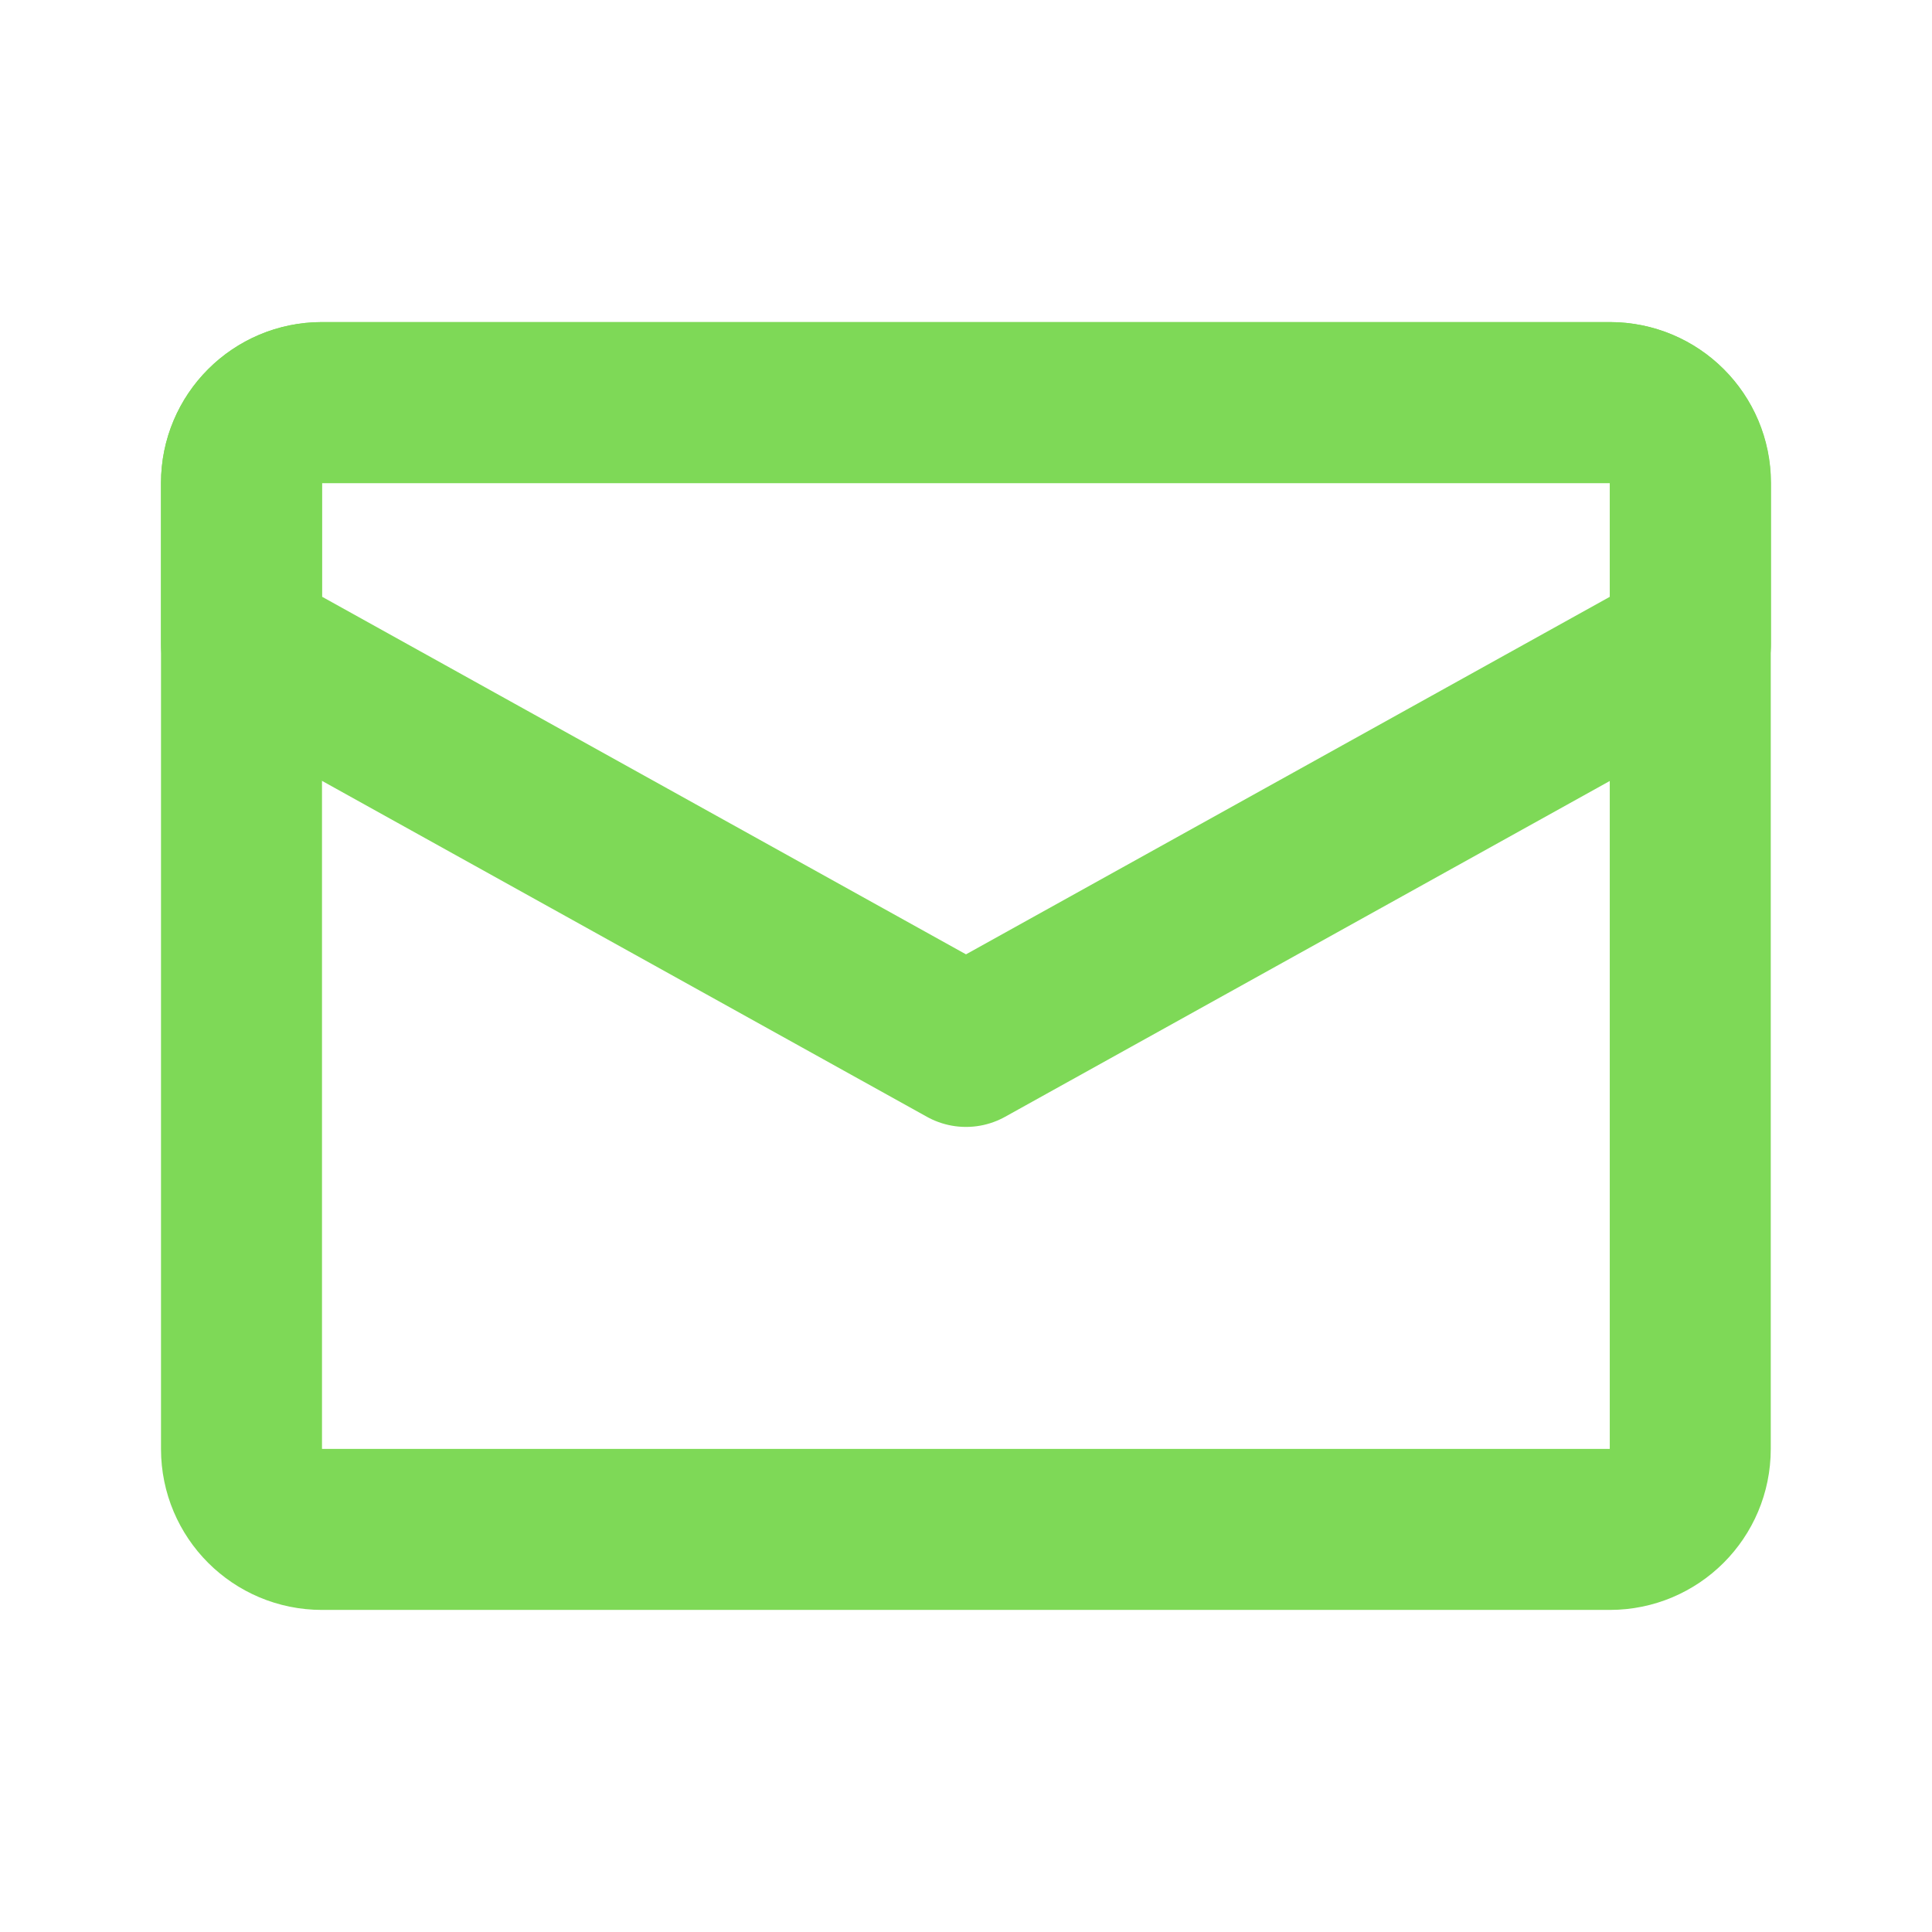
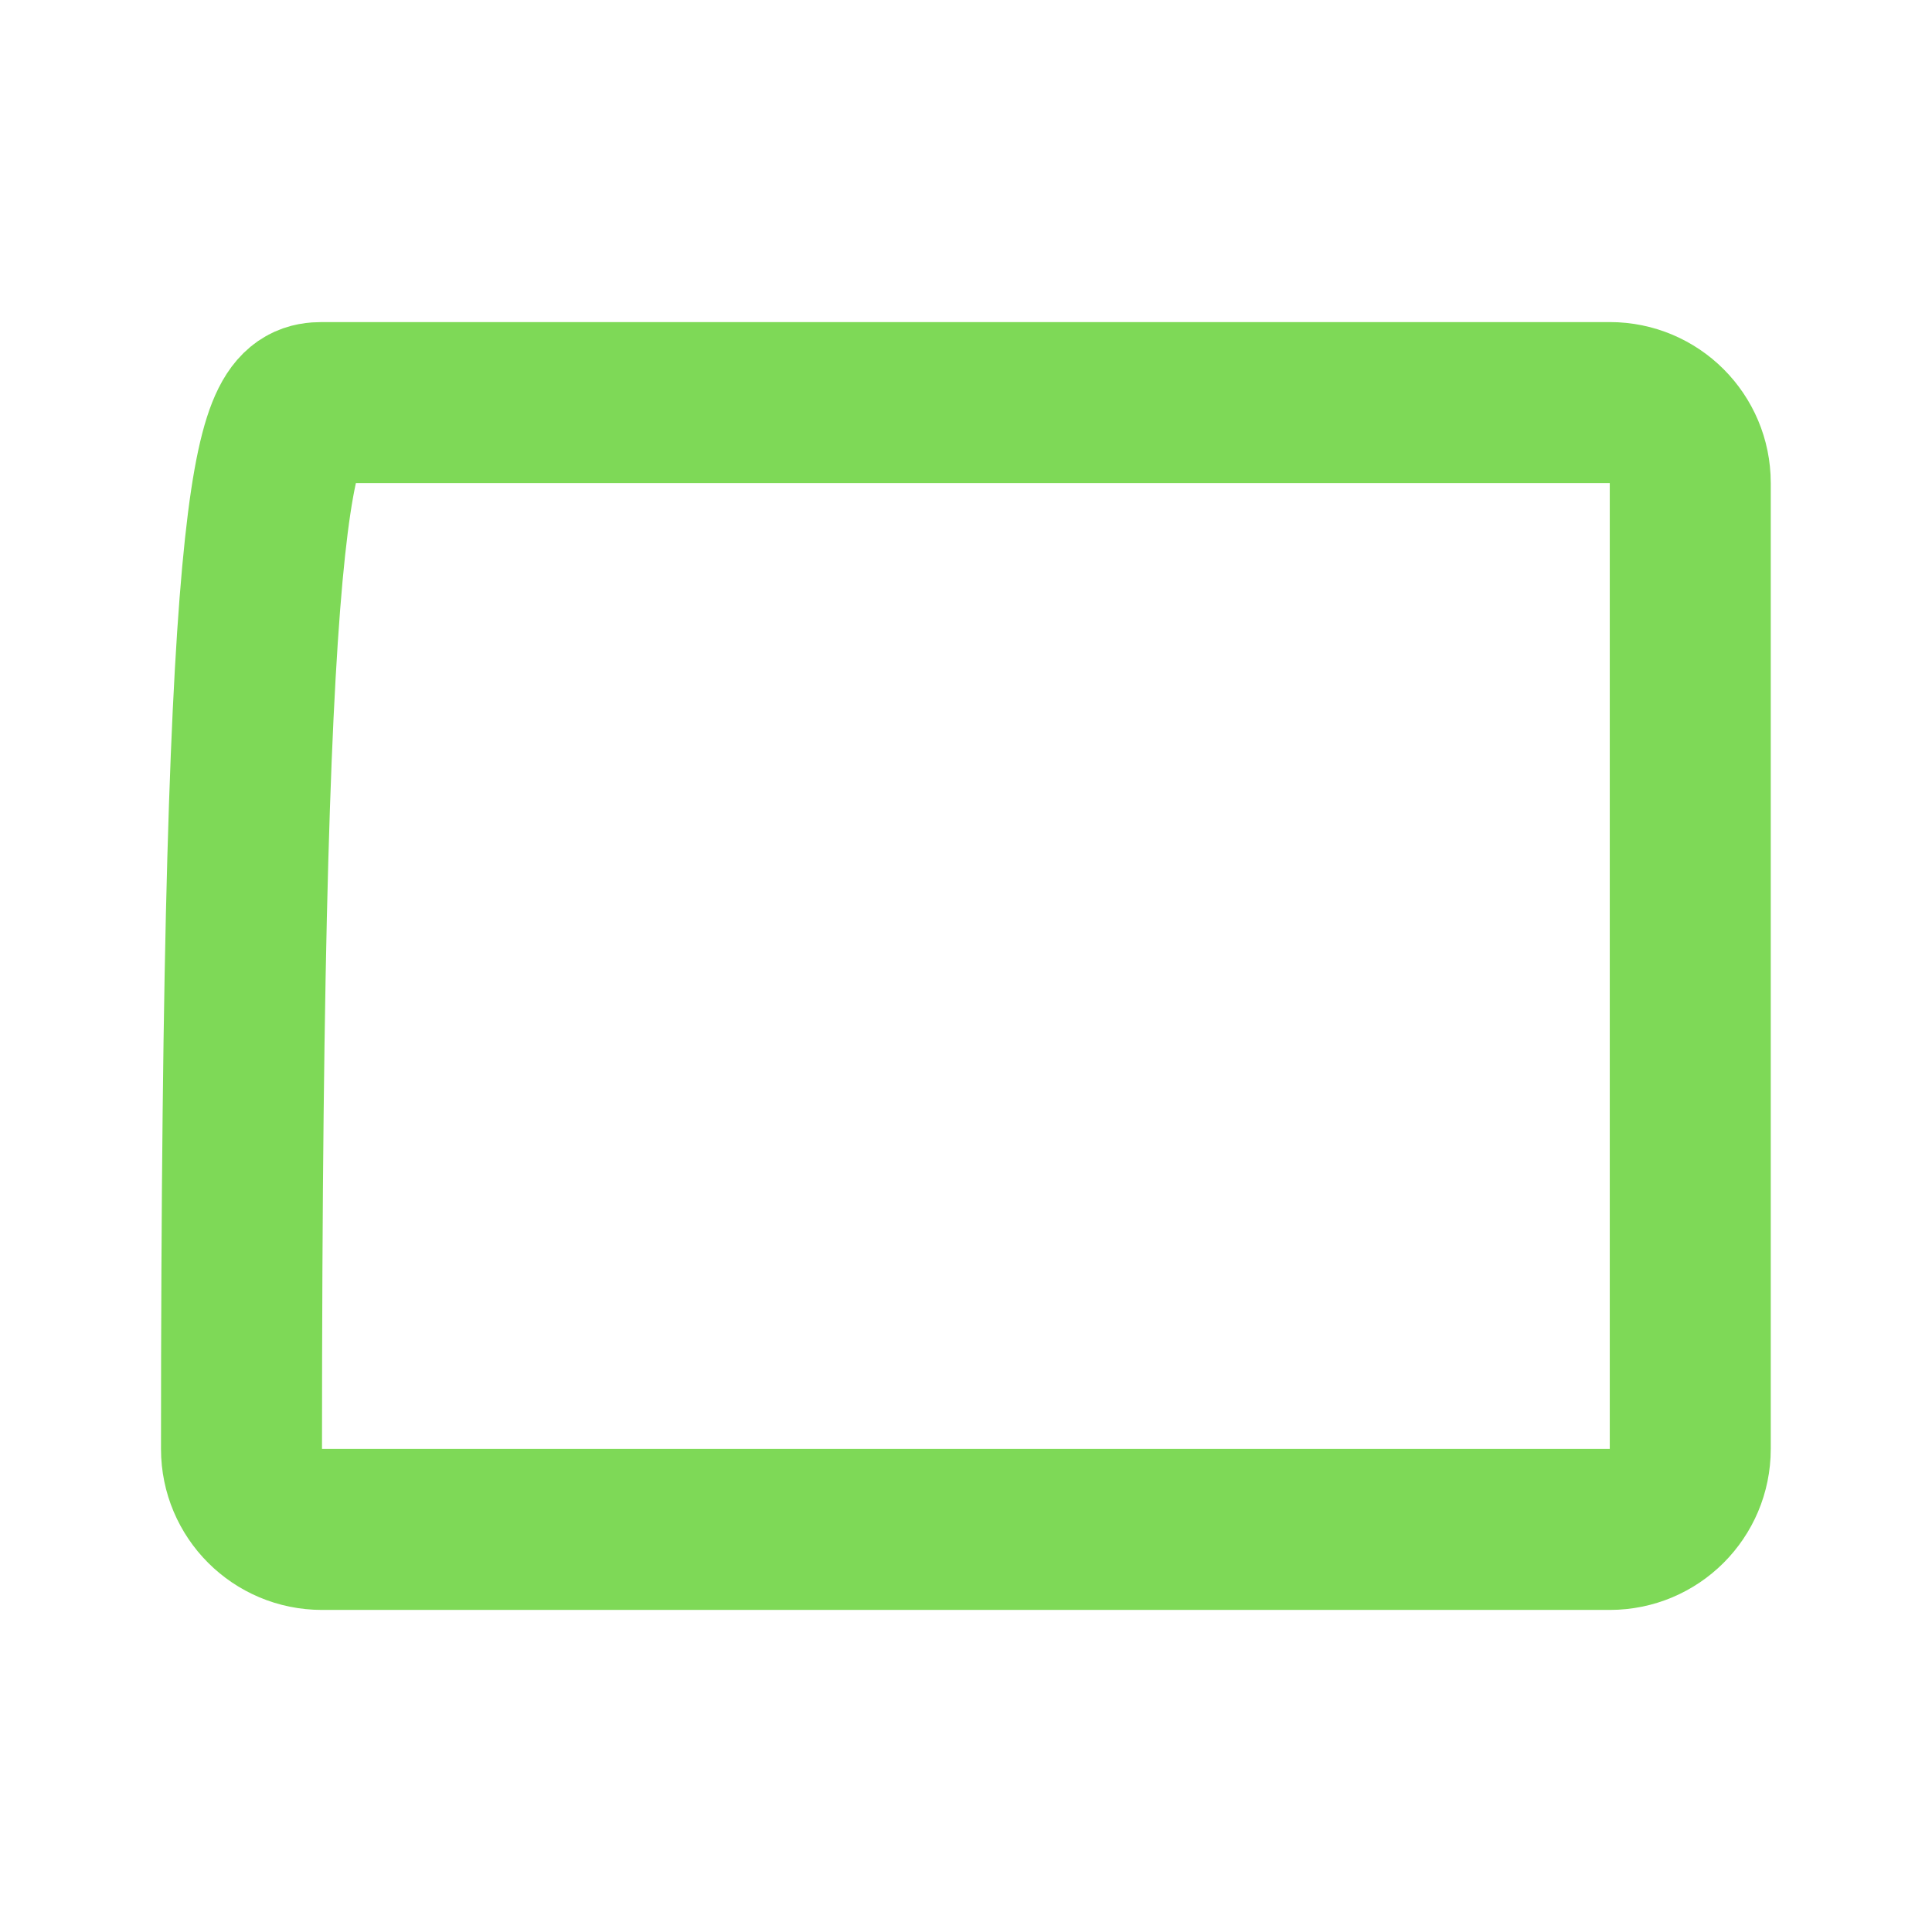
<svg xmlns="http://www.w3.org/2000/svg" version="1.1" id="mail" x="0px" y="0px" viewBox="0 0 800 800" style="enable-background:new 0 0 800 800;" xml:space="preserve">
  <style type="text/css">
	.st0{fill:none;stroke:#7ED957;stroke-width:66.667;stroke-linecap:round;stroke-linejoin:round;stroke-miterlimit:133.333;}
</style>
-   <path id="primary" class="st0" d="M133.3,166.7h533.3c18.4,0,33.3,14.9,33.3,33.3v400c0,18.4-14.9,33.3-33.3,33.3H133.3  c-18.4,0-33.3-14.9-33.3-33.3V200C100,181.6,114.9,166.7,133.3,166.7z" />
-   <path id="secondary" class="st0" d="M700,200v66.7L400,433.3L100,266.7V200c0-18.4,14.9-33.3,33.3-33.3h533.3  C685.1,166.7,700,181.6,700,200z" />
+   <path id="primary" class="st0" d="M133.3,166.7h533.3c18.4,0,33.3,14.9,33.3,33.3v400c0,18.4-14.9,33.3-33.3,33.3H133.3  c-18.4,0-33.3-14.9-33.3-33.3C100,181.6,114.9,166.7,133.3,166.7z" />
</svg>